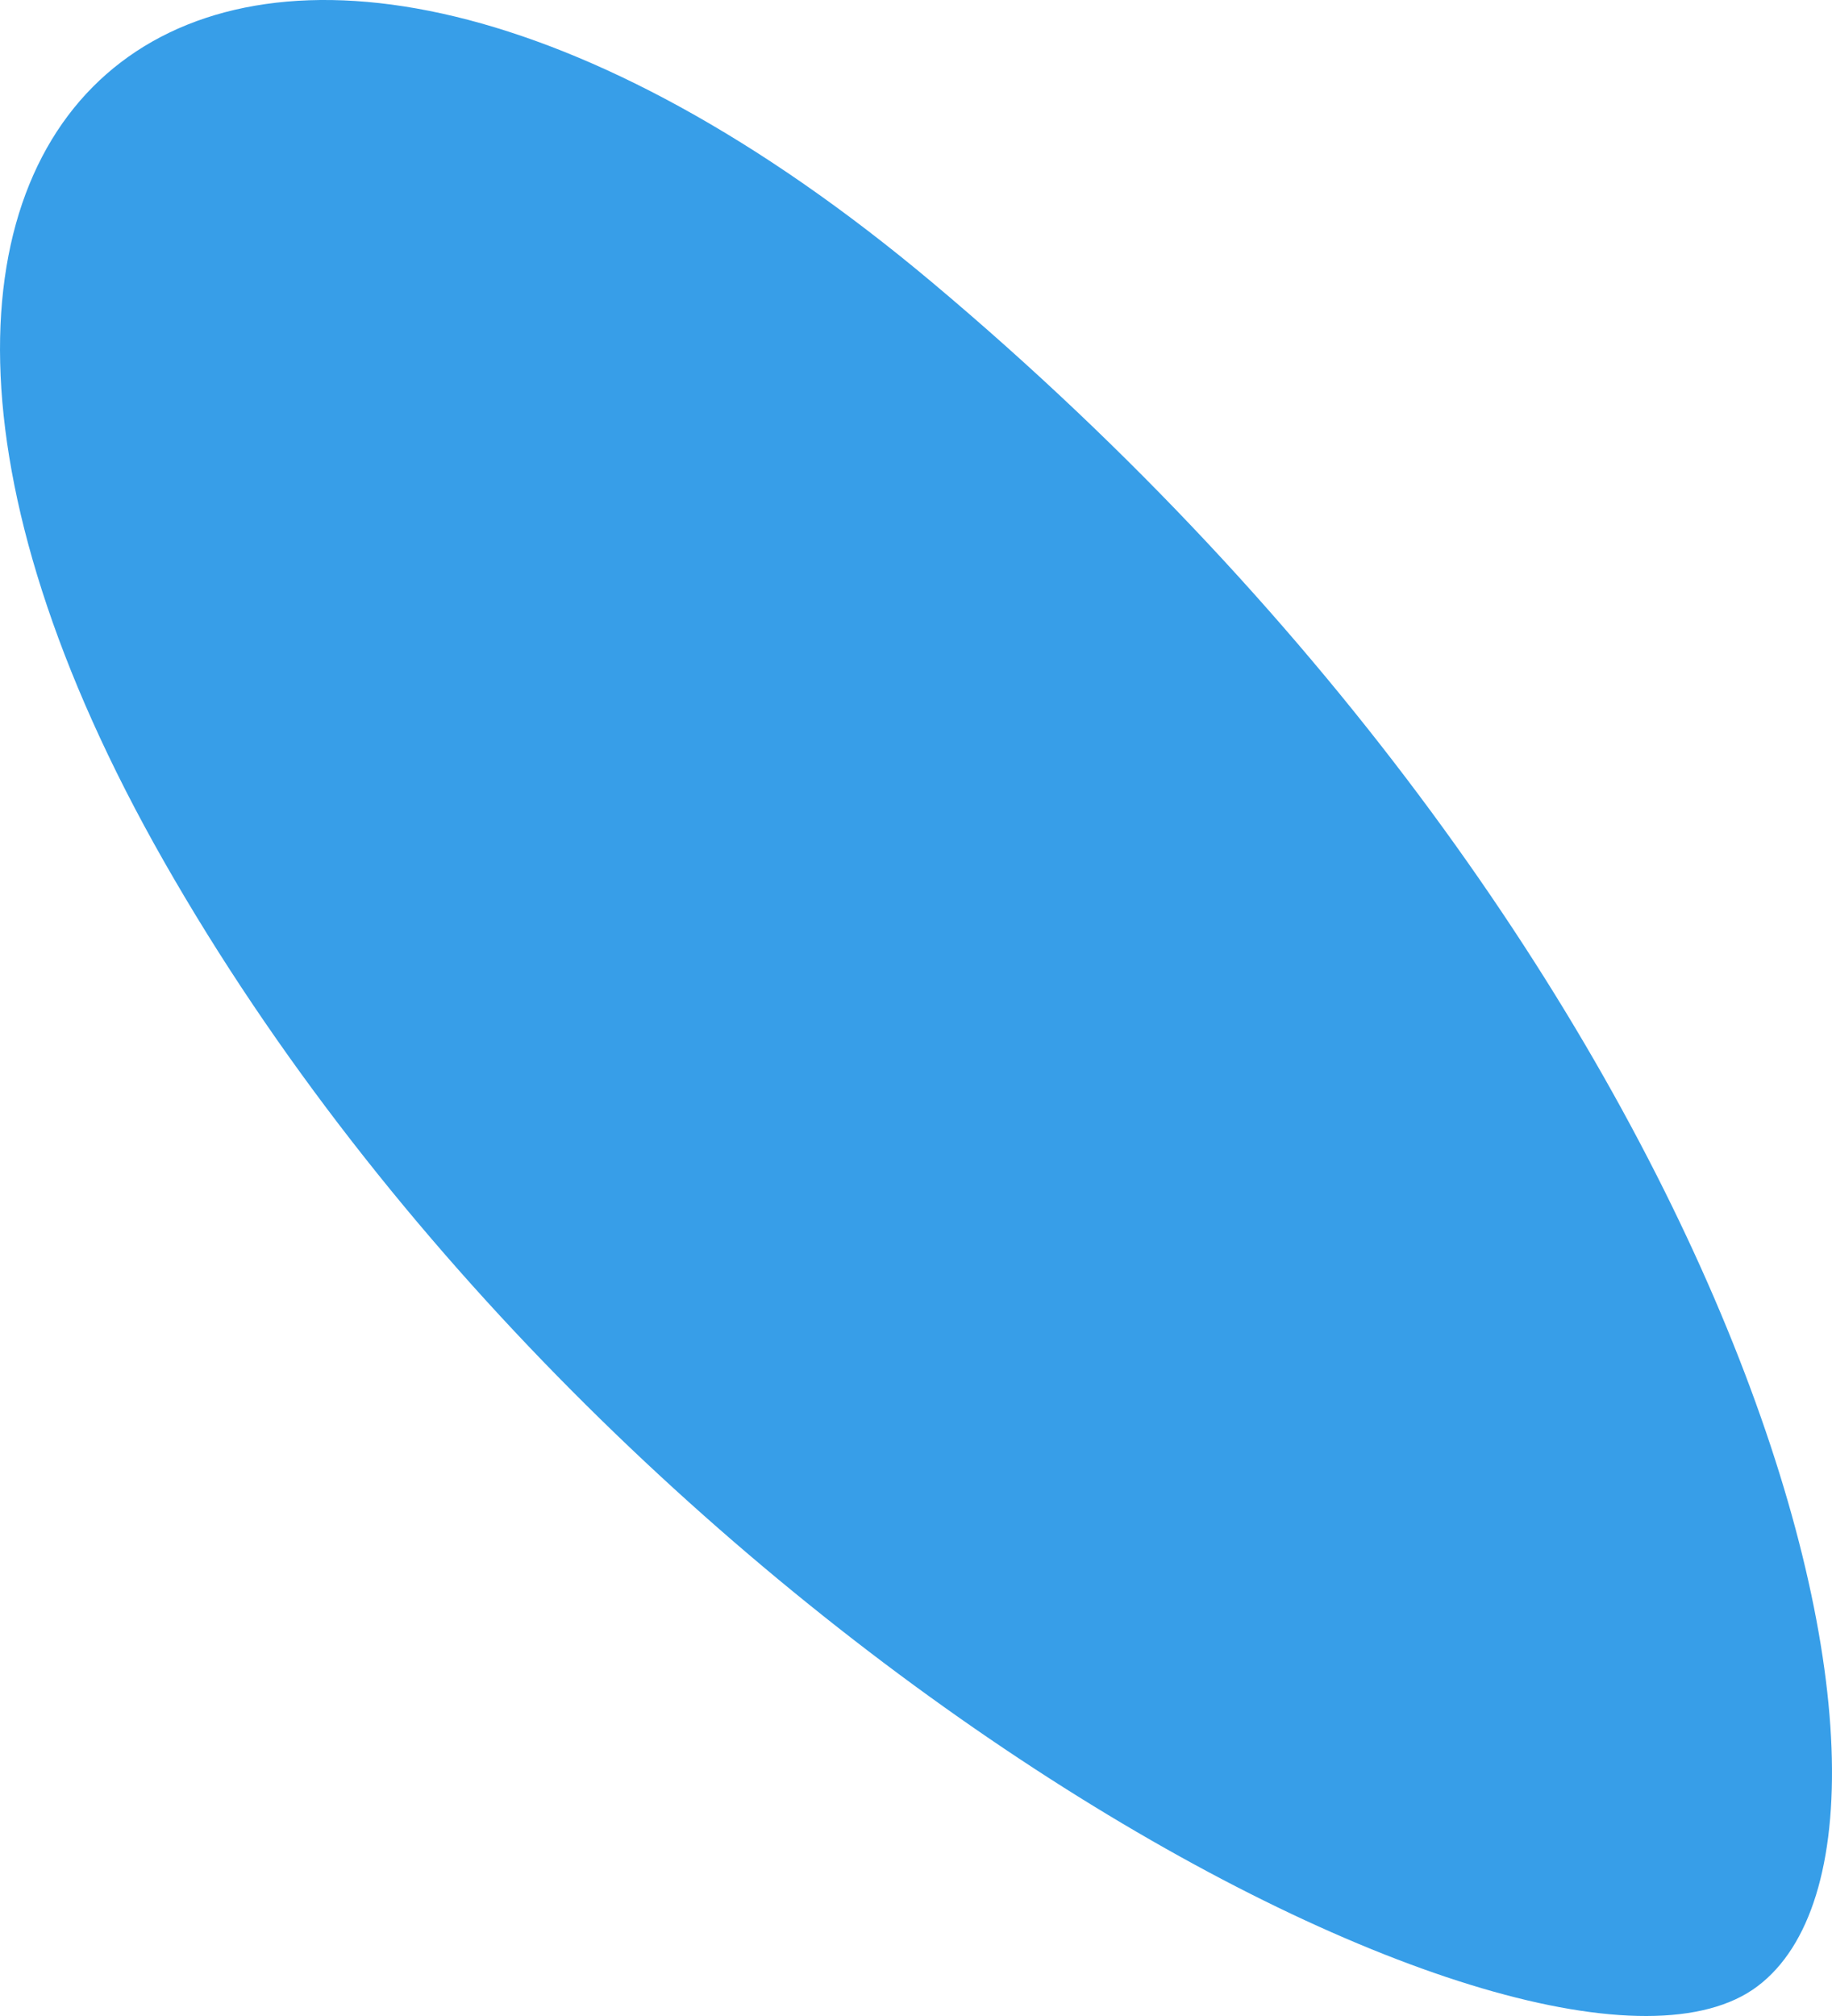
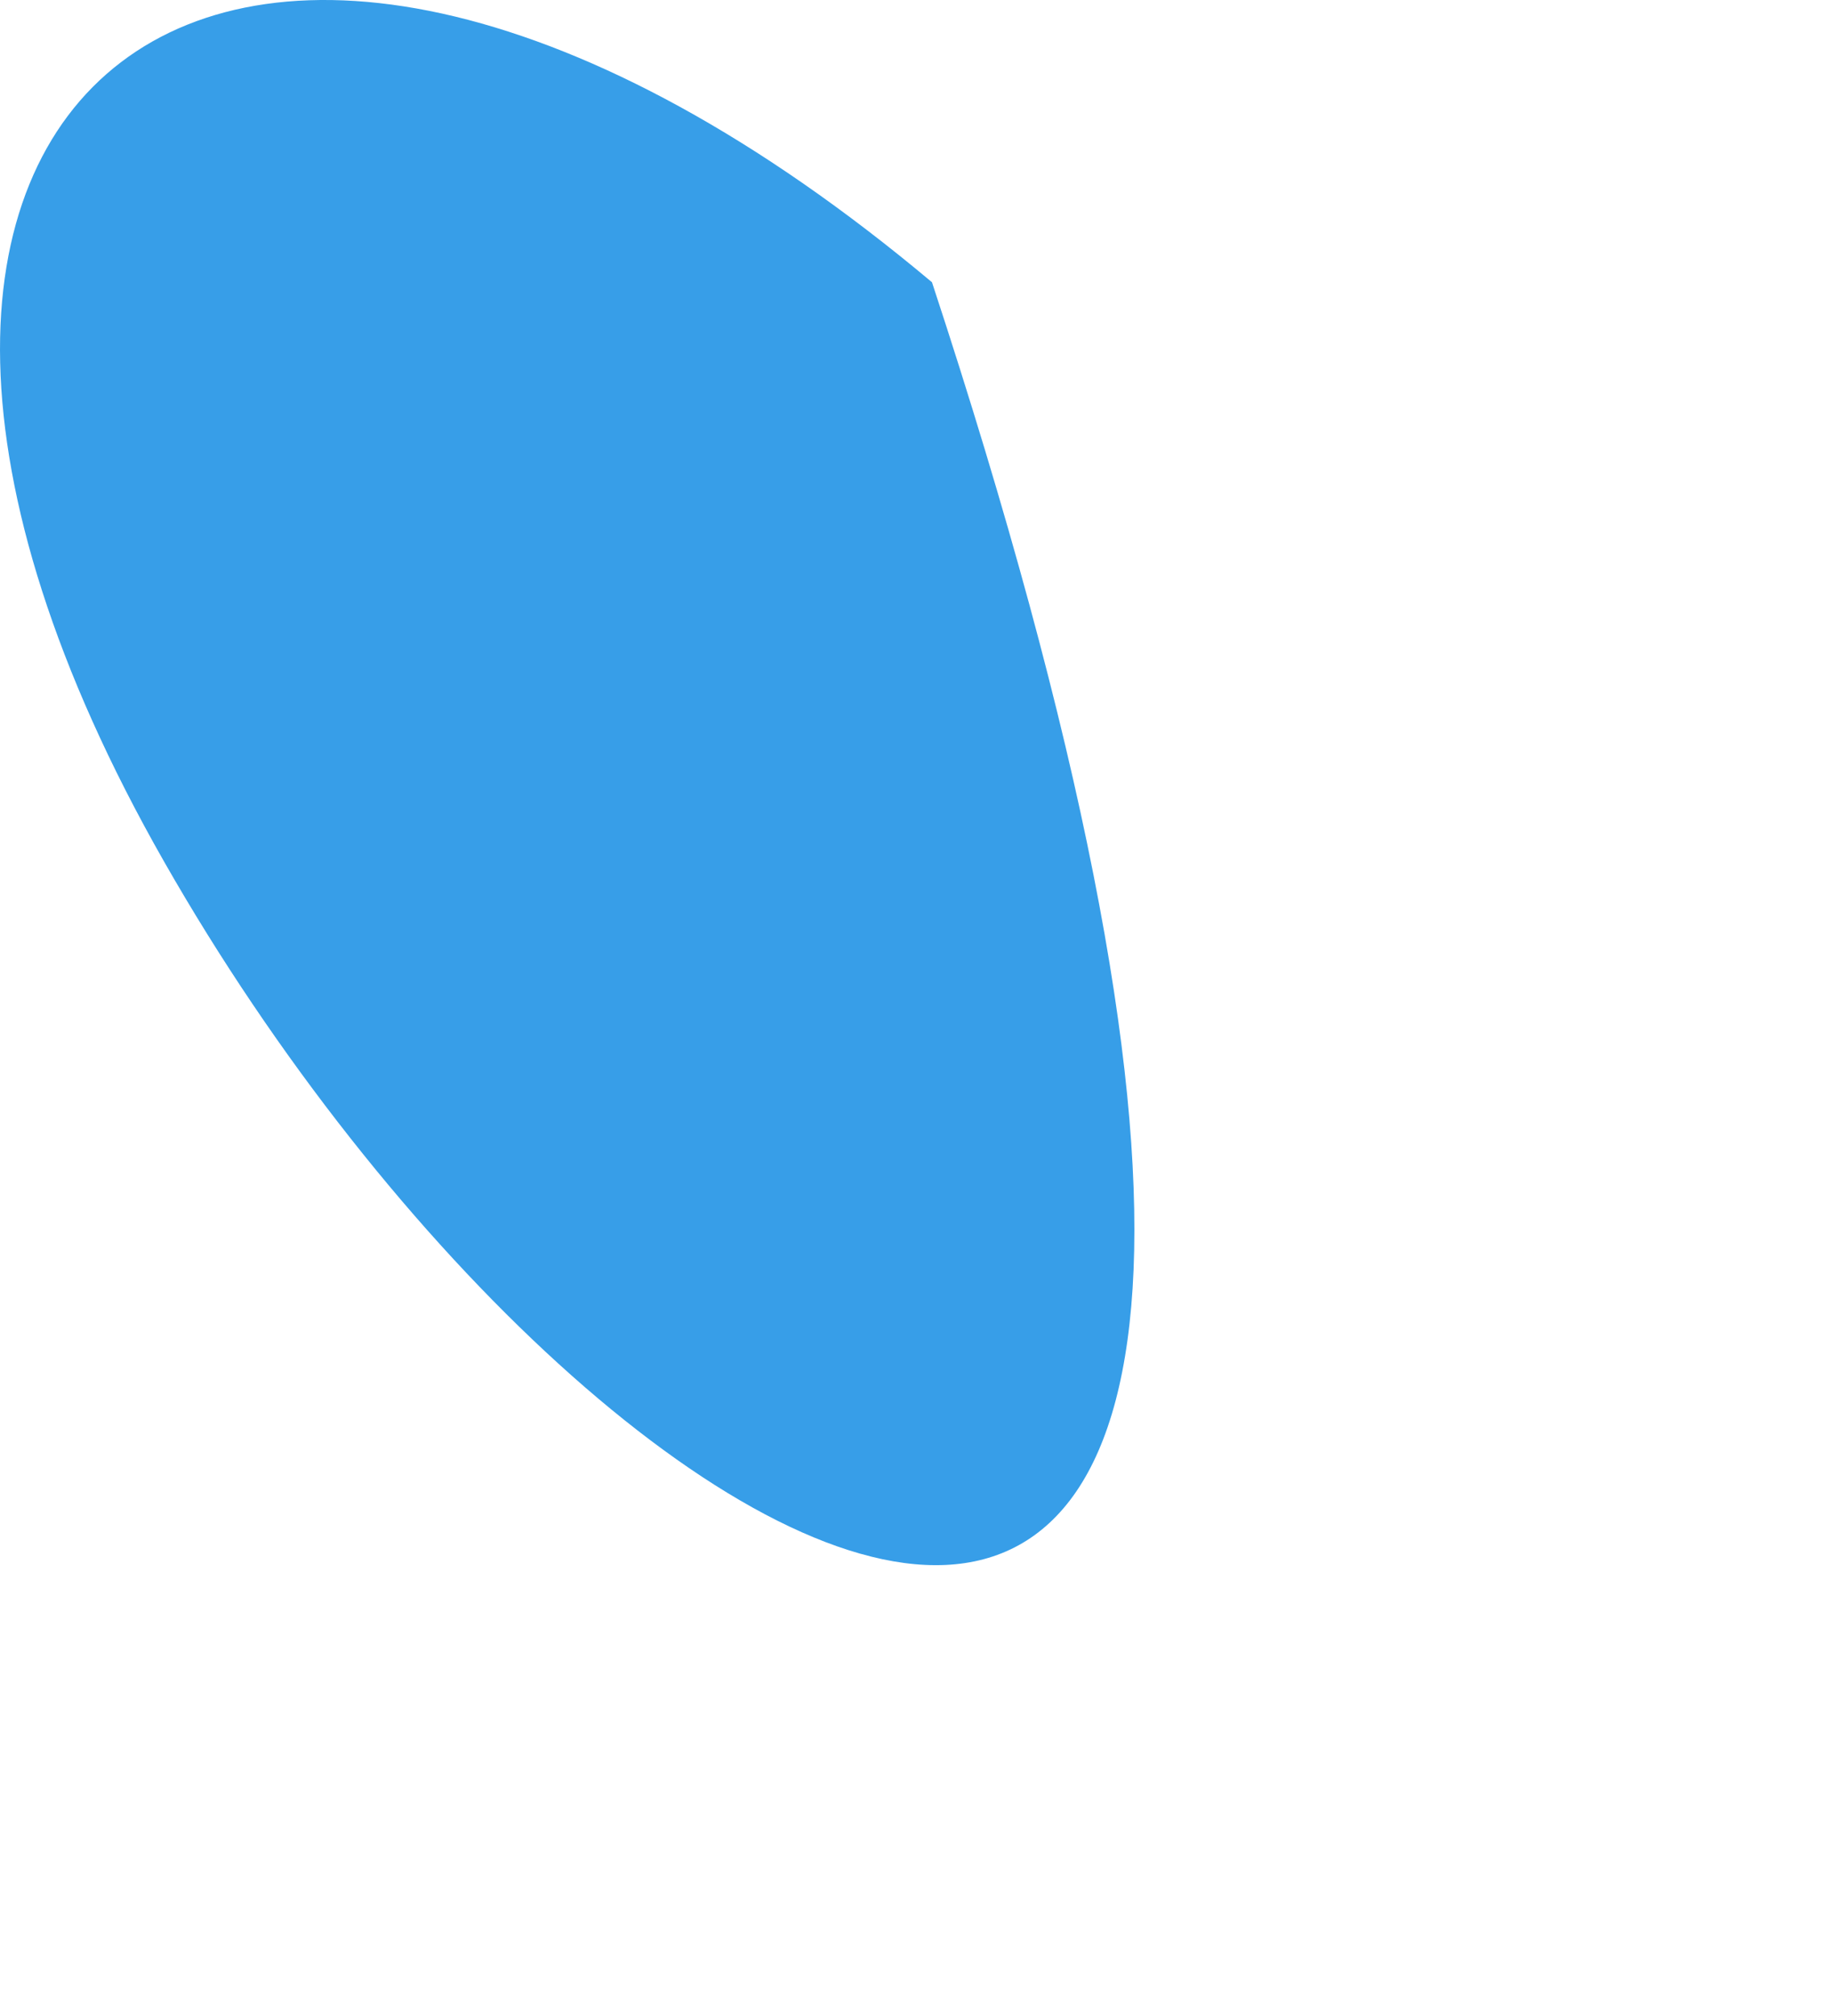
<svg xmlns="http://www.w3.org/2000/svg" width="90" height="99" viewBox="0 0 90 99" fill="none">
-   <path d="M8.052 42.296C-13.533 4.413 11.417 -14.972 45.785 13.861C85.444 47.138 96.76 89.69 86.34 97.54C75.92 105.39 30.006 80.825 8.052 42.296Z" fill="#379EE8" />
+   <path d="M8.052 42.296C-13.533 4.413 11.417 -14.972 45.785 13.861C75.92 105.39 30.006 80.825 8.052 42.296Z" fill="#379EE8" />
</svg>